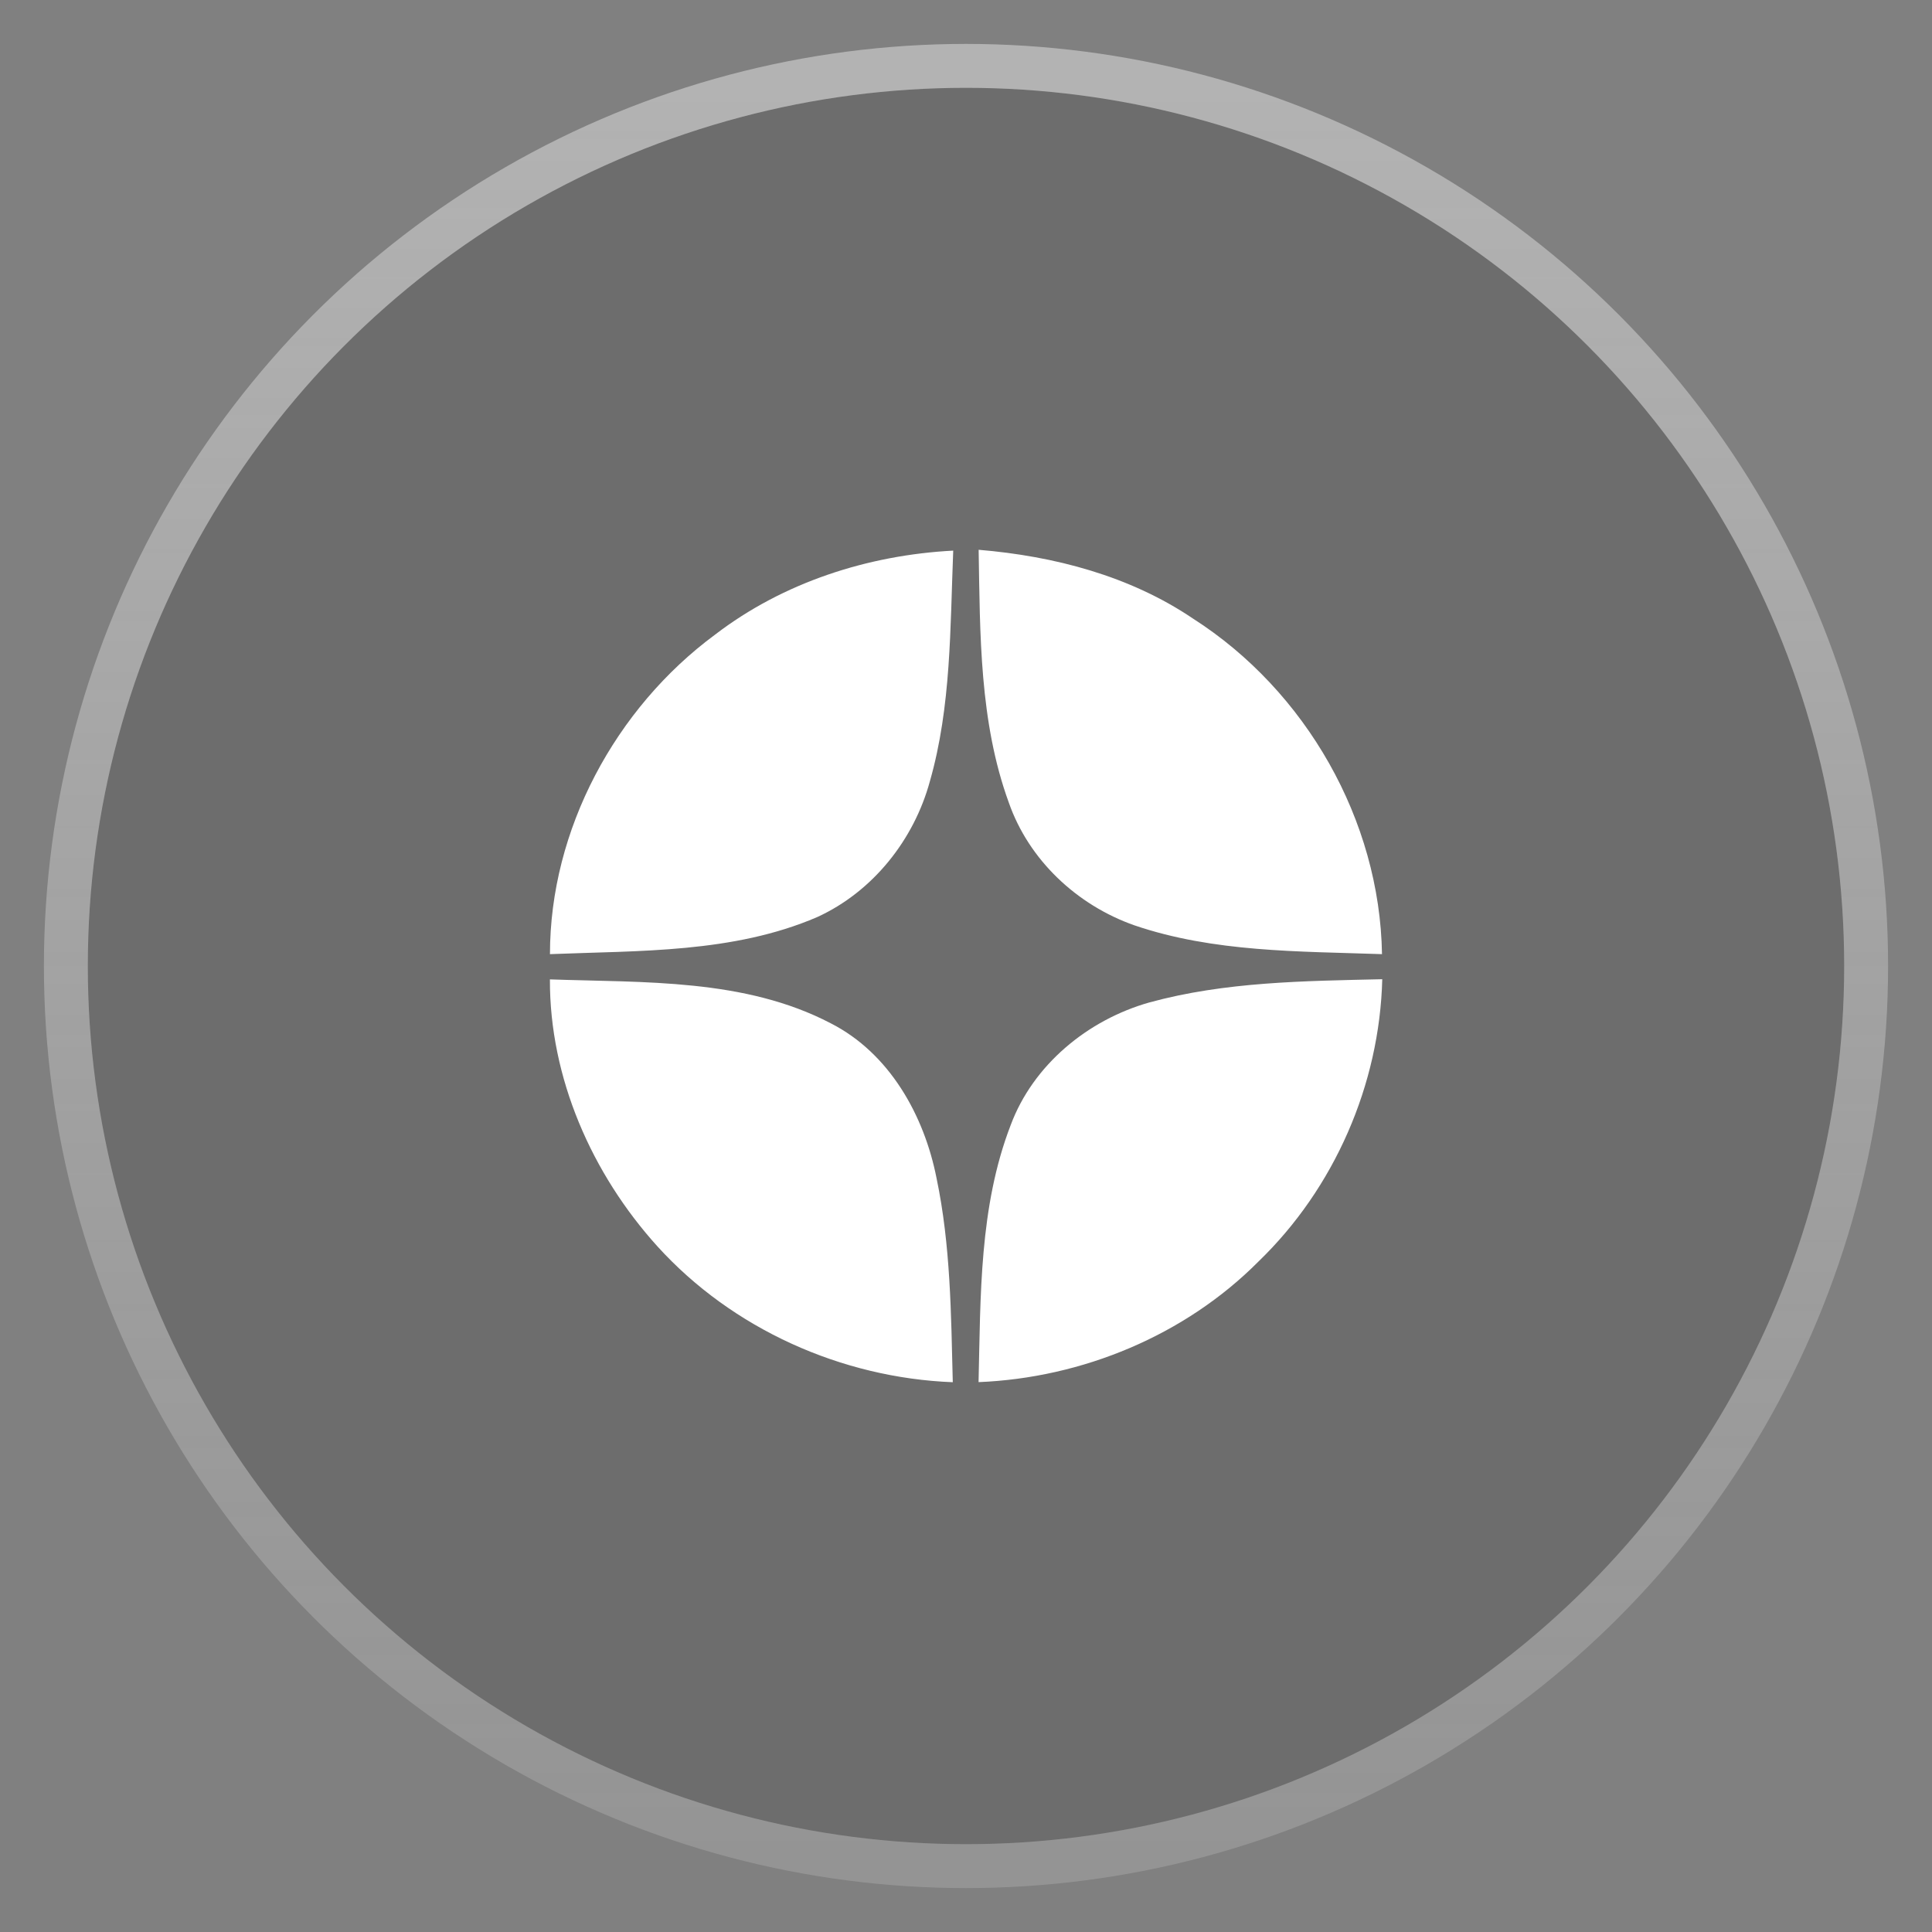
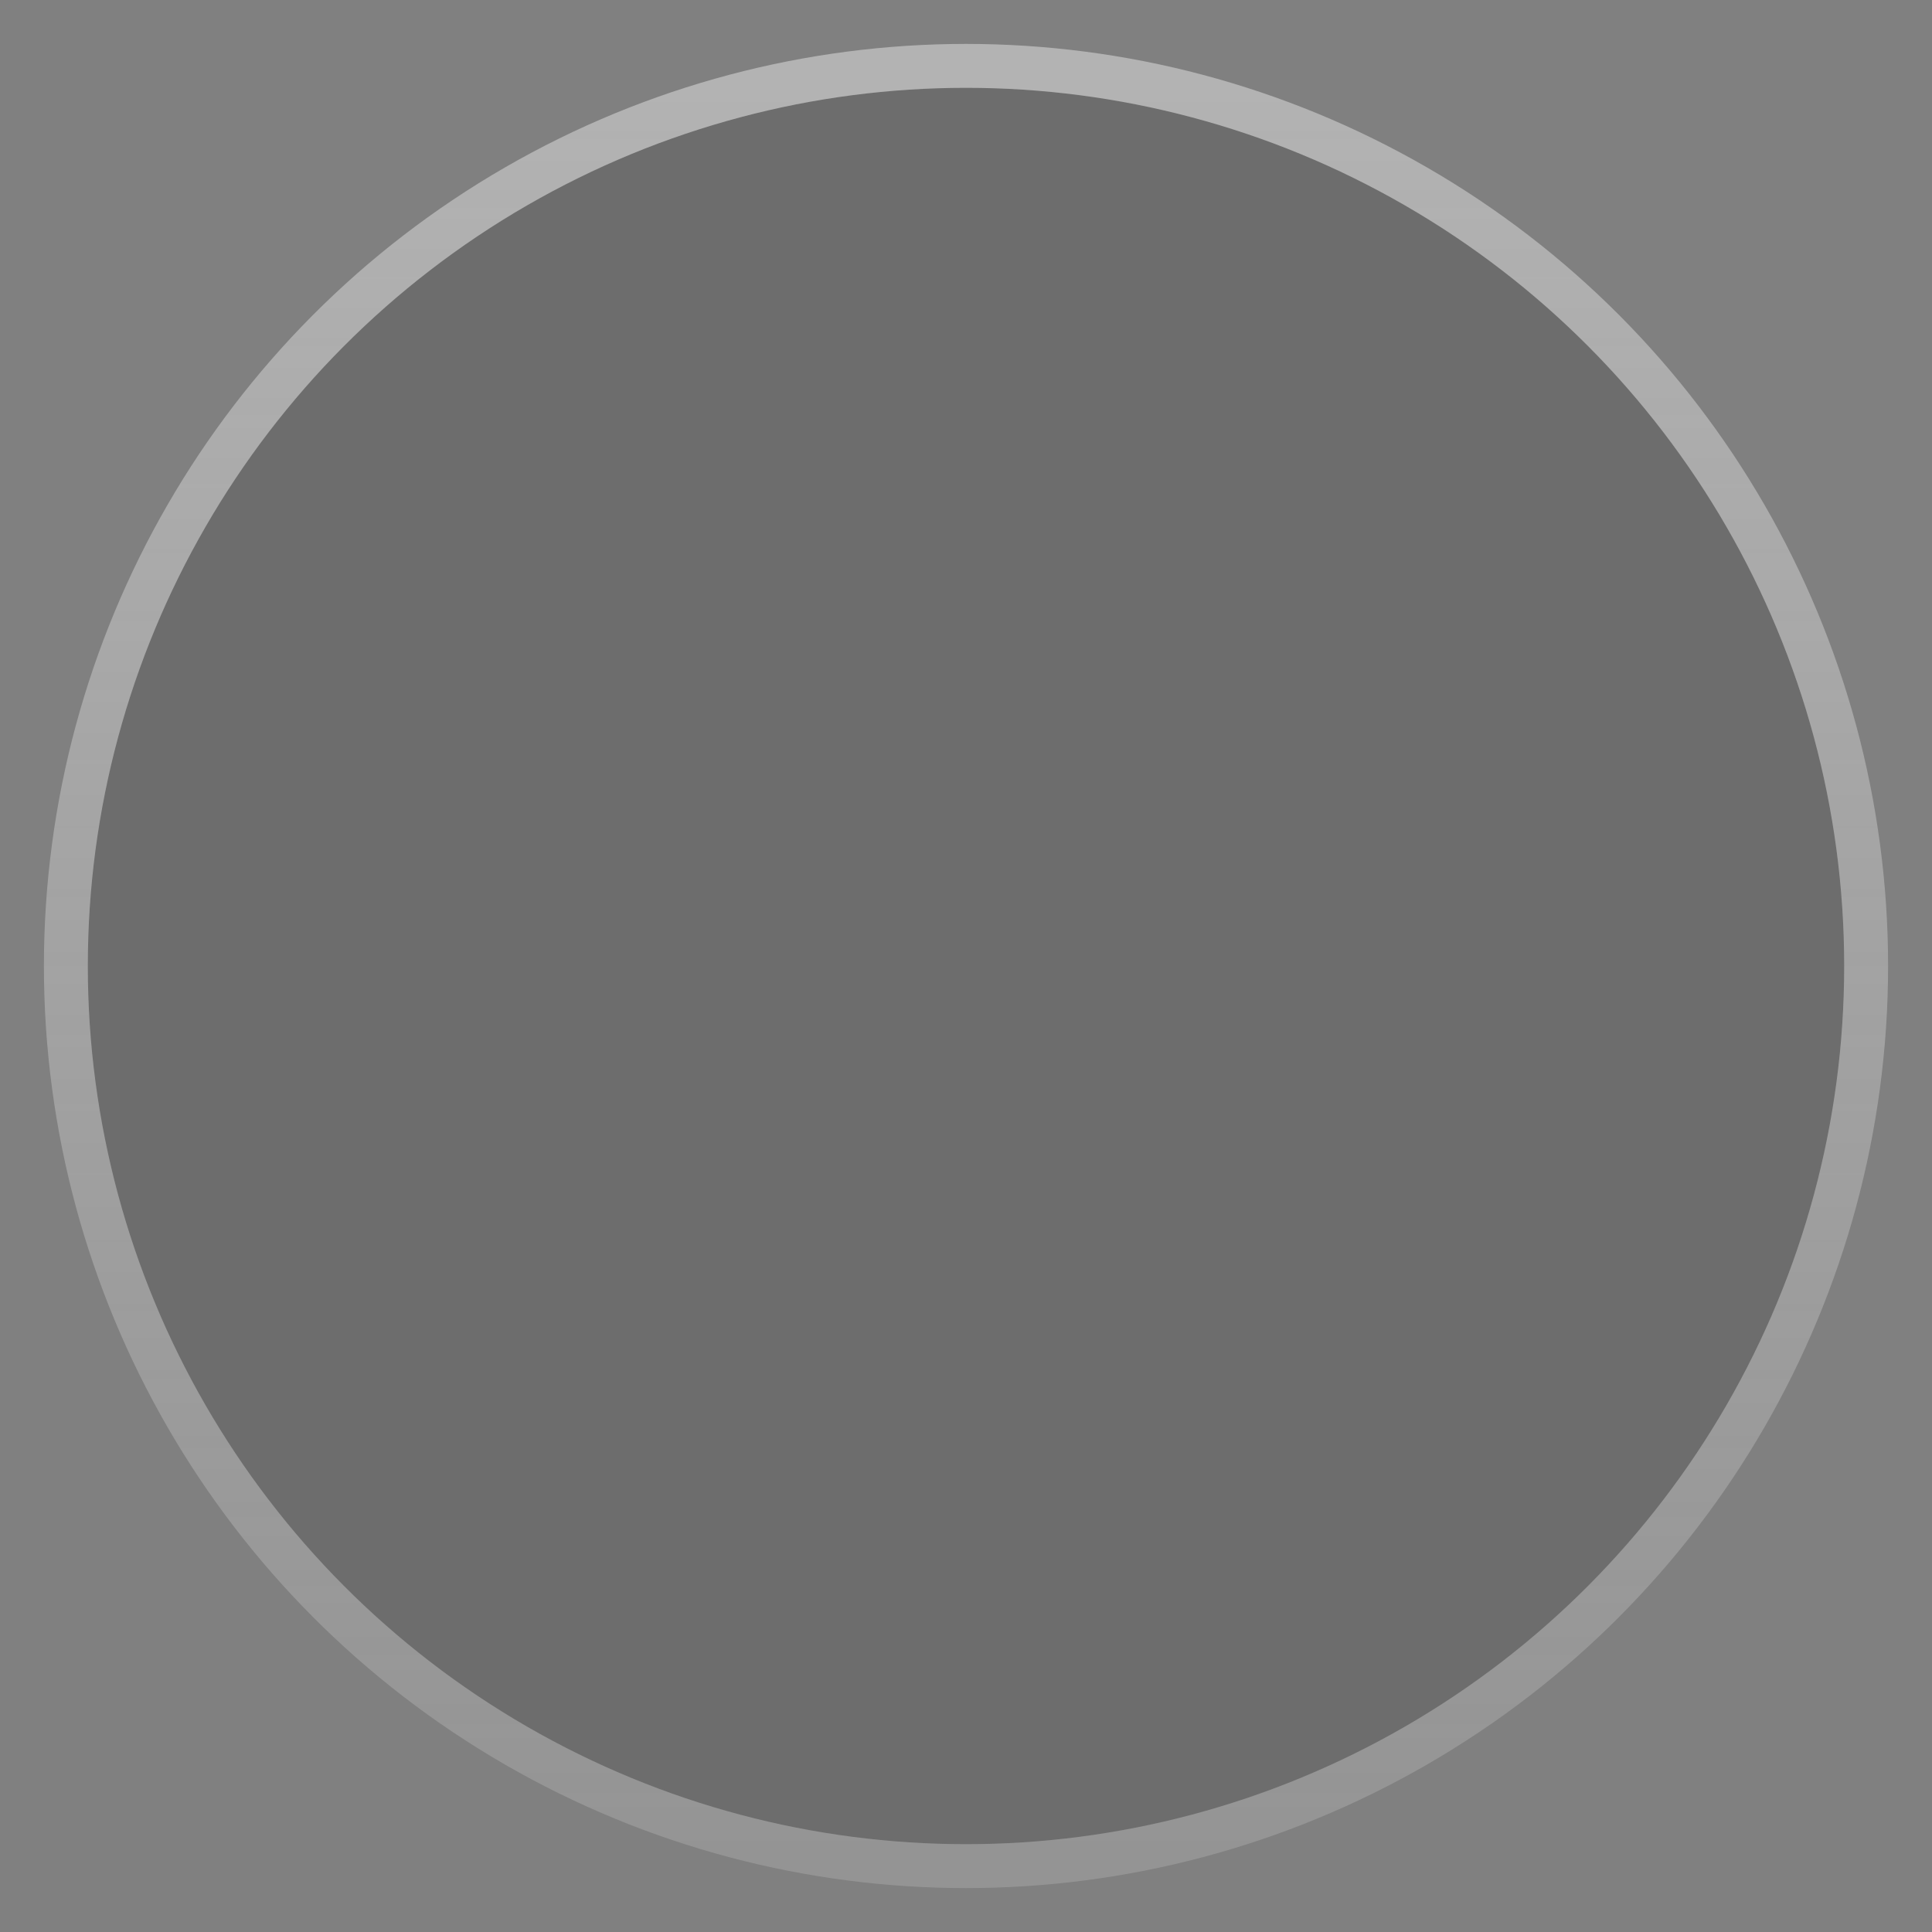
<svg xmlns="http://www.w3.org/2000/svg" width="44" height="44" viewBox="0 0 44 44" fill="none">
  <rect x="0" y="0" width="44" height="44" fill="#808080" stroke="none" />
  <g data-figma-bg-blur-radius="16">
    <circle cx="22" cy="22" r="20" fill="black" fill-opacity="0.15" />
    <circle cx="22" cy="22" r="20.5" stroke="url(#paint0_linear_1348_714)" stroke-opacity="0.4" />
  </g>
-   <path fill-rule="evenodd" clip-rule="evenodd" d="M12.524 22.305C14.67 22.38 16.962 22.282 18.92 23.305C20.259 23.987 21.048 25.404 21.329 26.831C21.65 28.359 21.66 29.926 21.699 31.479C19.164 31.381 16.679 30.265 14.974 28.387C13.478 26.734 12.515 24.545 12.524 22.305ZM16.287 14.452C17.837 13.264 19.766 12.642 21.709 12.54C21.638 14.296 21.665 16.087 21.178 17.791C20.816 19.124 19.879 20.308 18.609 20.887C16.697 21.709 14.566 21.648 12.525 21.73C12.525 18.899 14.013 16.131 16.287 14.452ZM22.288 12.521C24.008 12.665 25.731 13.114 27.173 14.09C29.742 15.733 31.426 18.683 31.474 21.73C29.585 21.664 27.642 21.691 25.833 21.073C24.527 20.614 23.429 19.585 22.973 18.273C22.305 16.438 22.321 14.447 22.288 12.521ZM26.176 22.83C27.902 22.357 29.704 22.342 31.48 22.301C31.419 24.7 30.391 27.062 28.658 28.733C26.988 30.412 24.651 31.381 22.286 31.477C22.333 29.516 22.3 27.485 23.017 25.625C23.528 24.25 24.775 23.226 26.176 22.83Z" fill="white" />
  <defs>
    <clipPath id="bgblur_0_1348_714_clip_path">
      <circle transform="translate(15 15)" cx="22" cy="22" r="20" />
    </clipPath>
    <linearGradient id="paint0_linear_1348_714" x1="22" y1="2" x2="22" y2="42" gradientUnits="userSpaceOnUse">
      <stop stop-color="white" />
      <stop offset="1" stop-color="#E8E8E8" stop-opacity="0.5" />
    </linearGradient>
  </defs>
</svg>